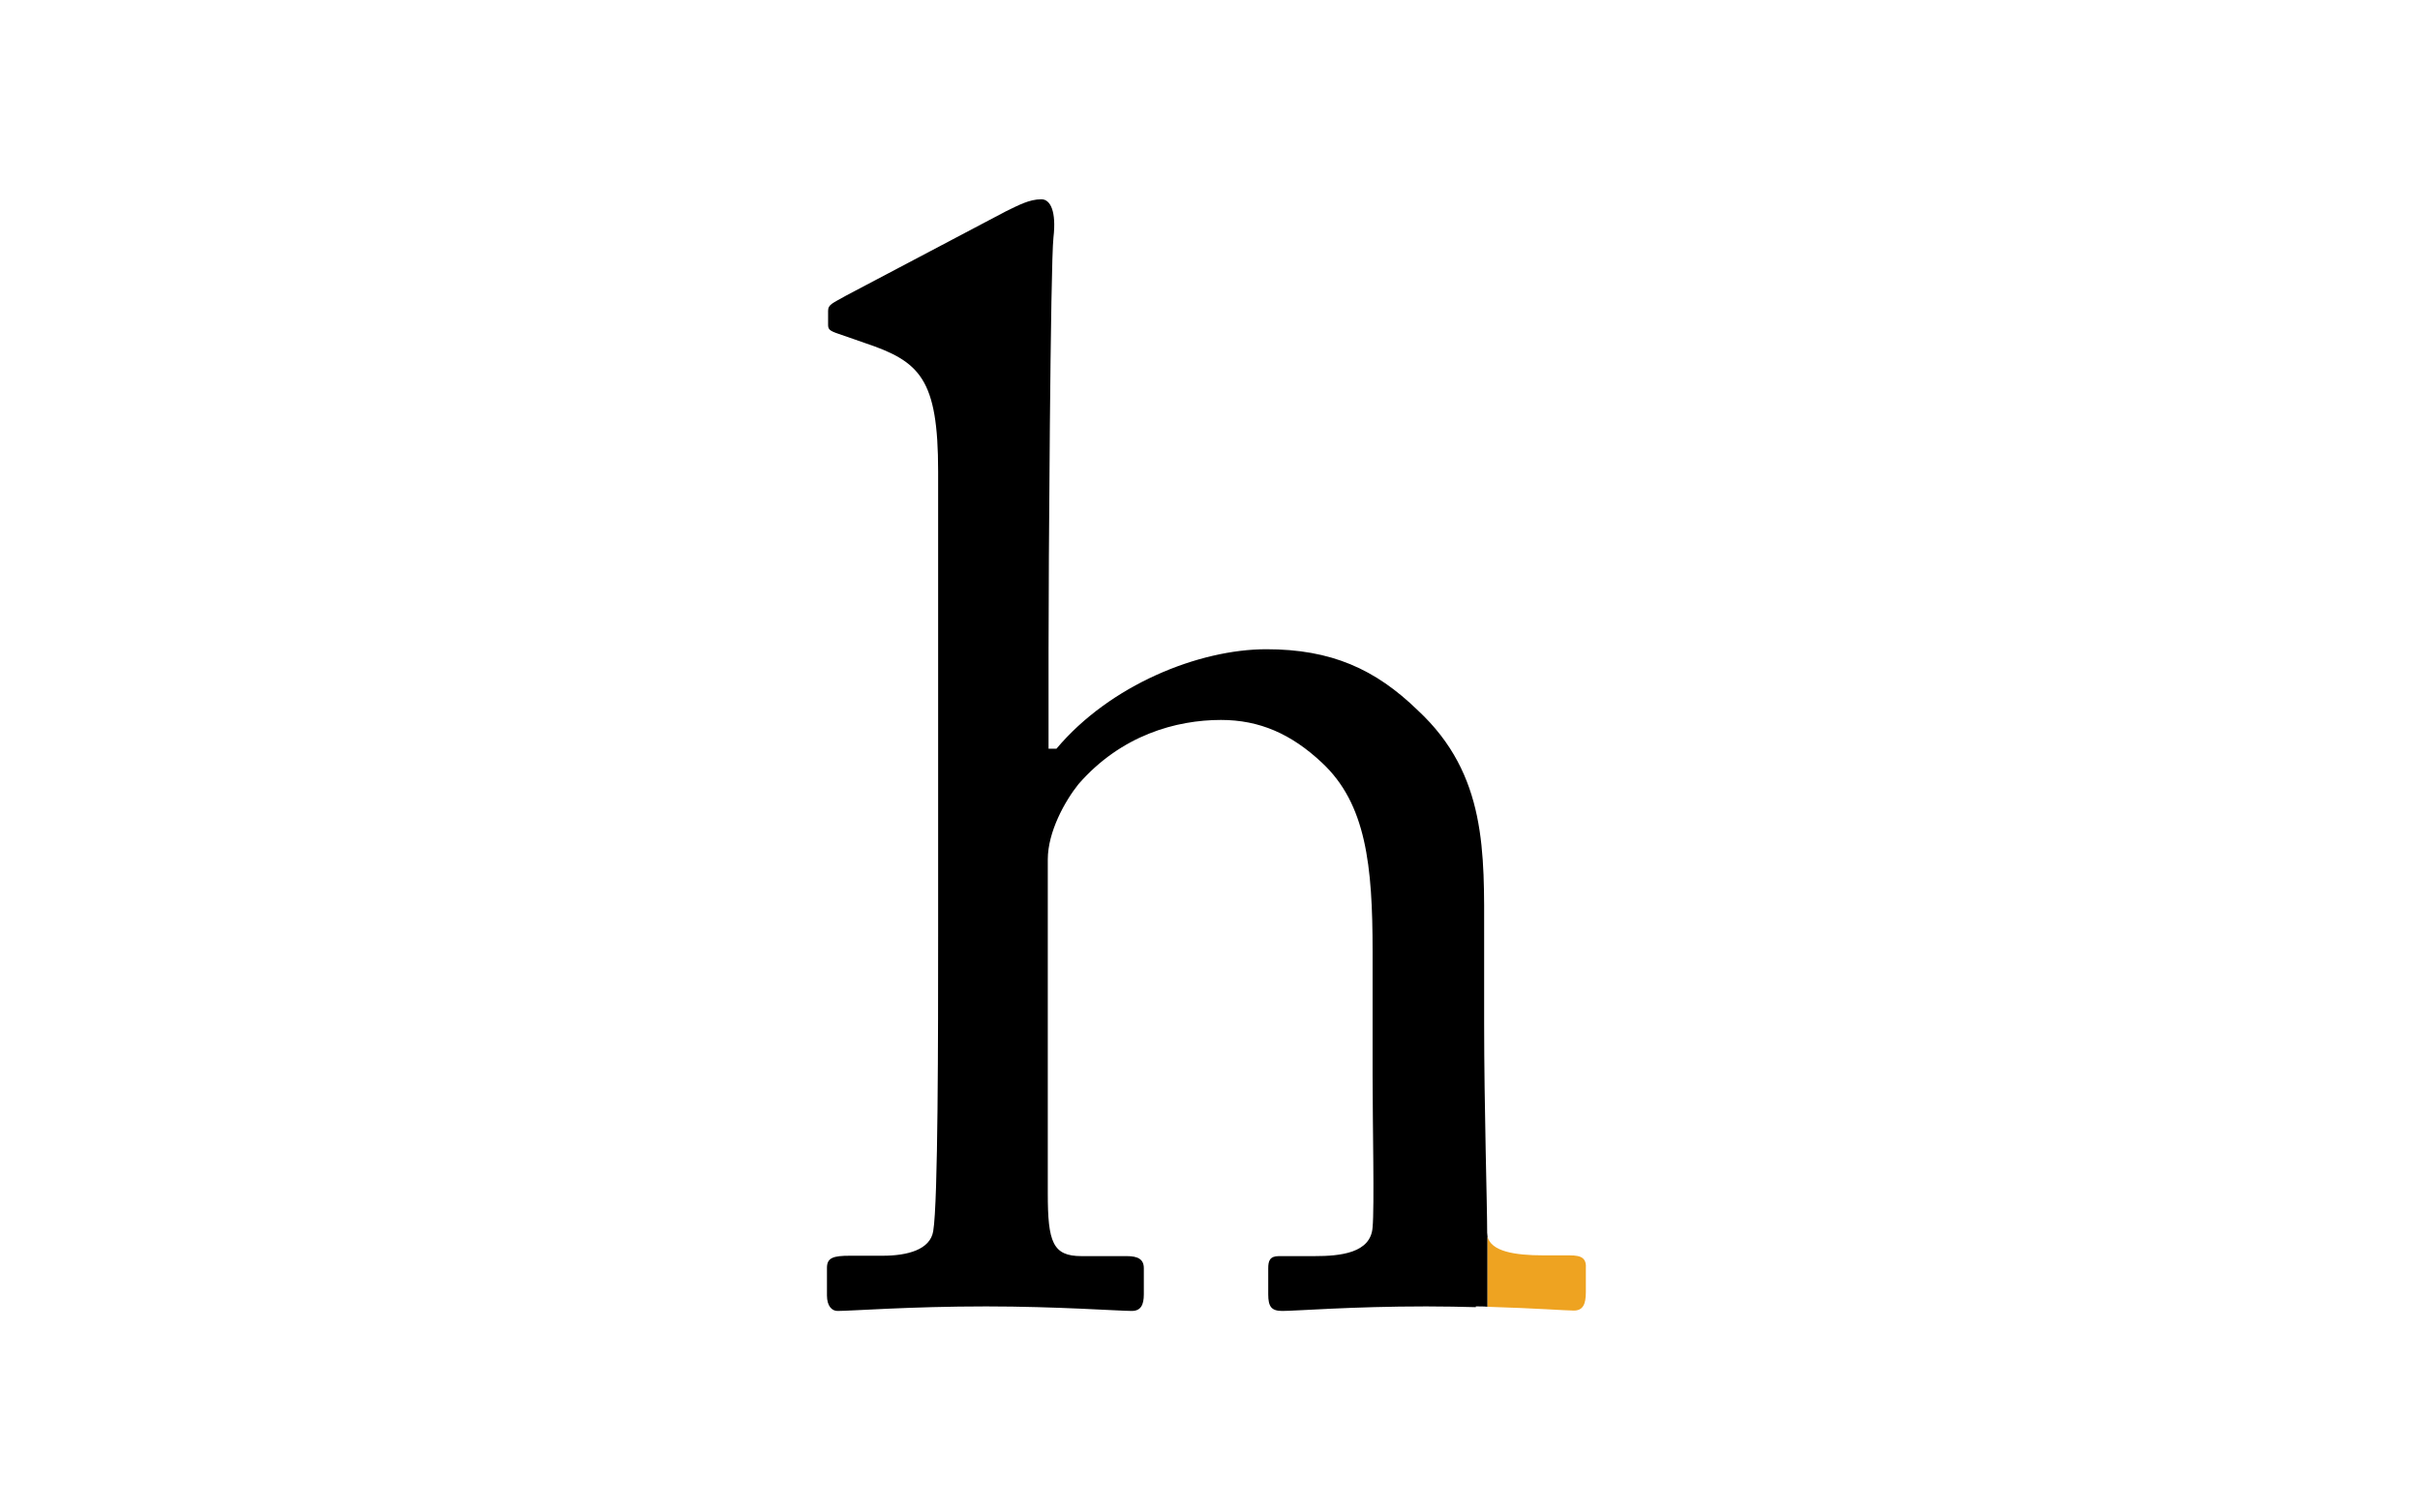
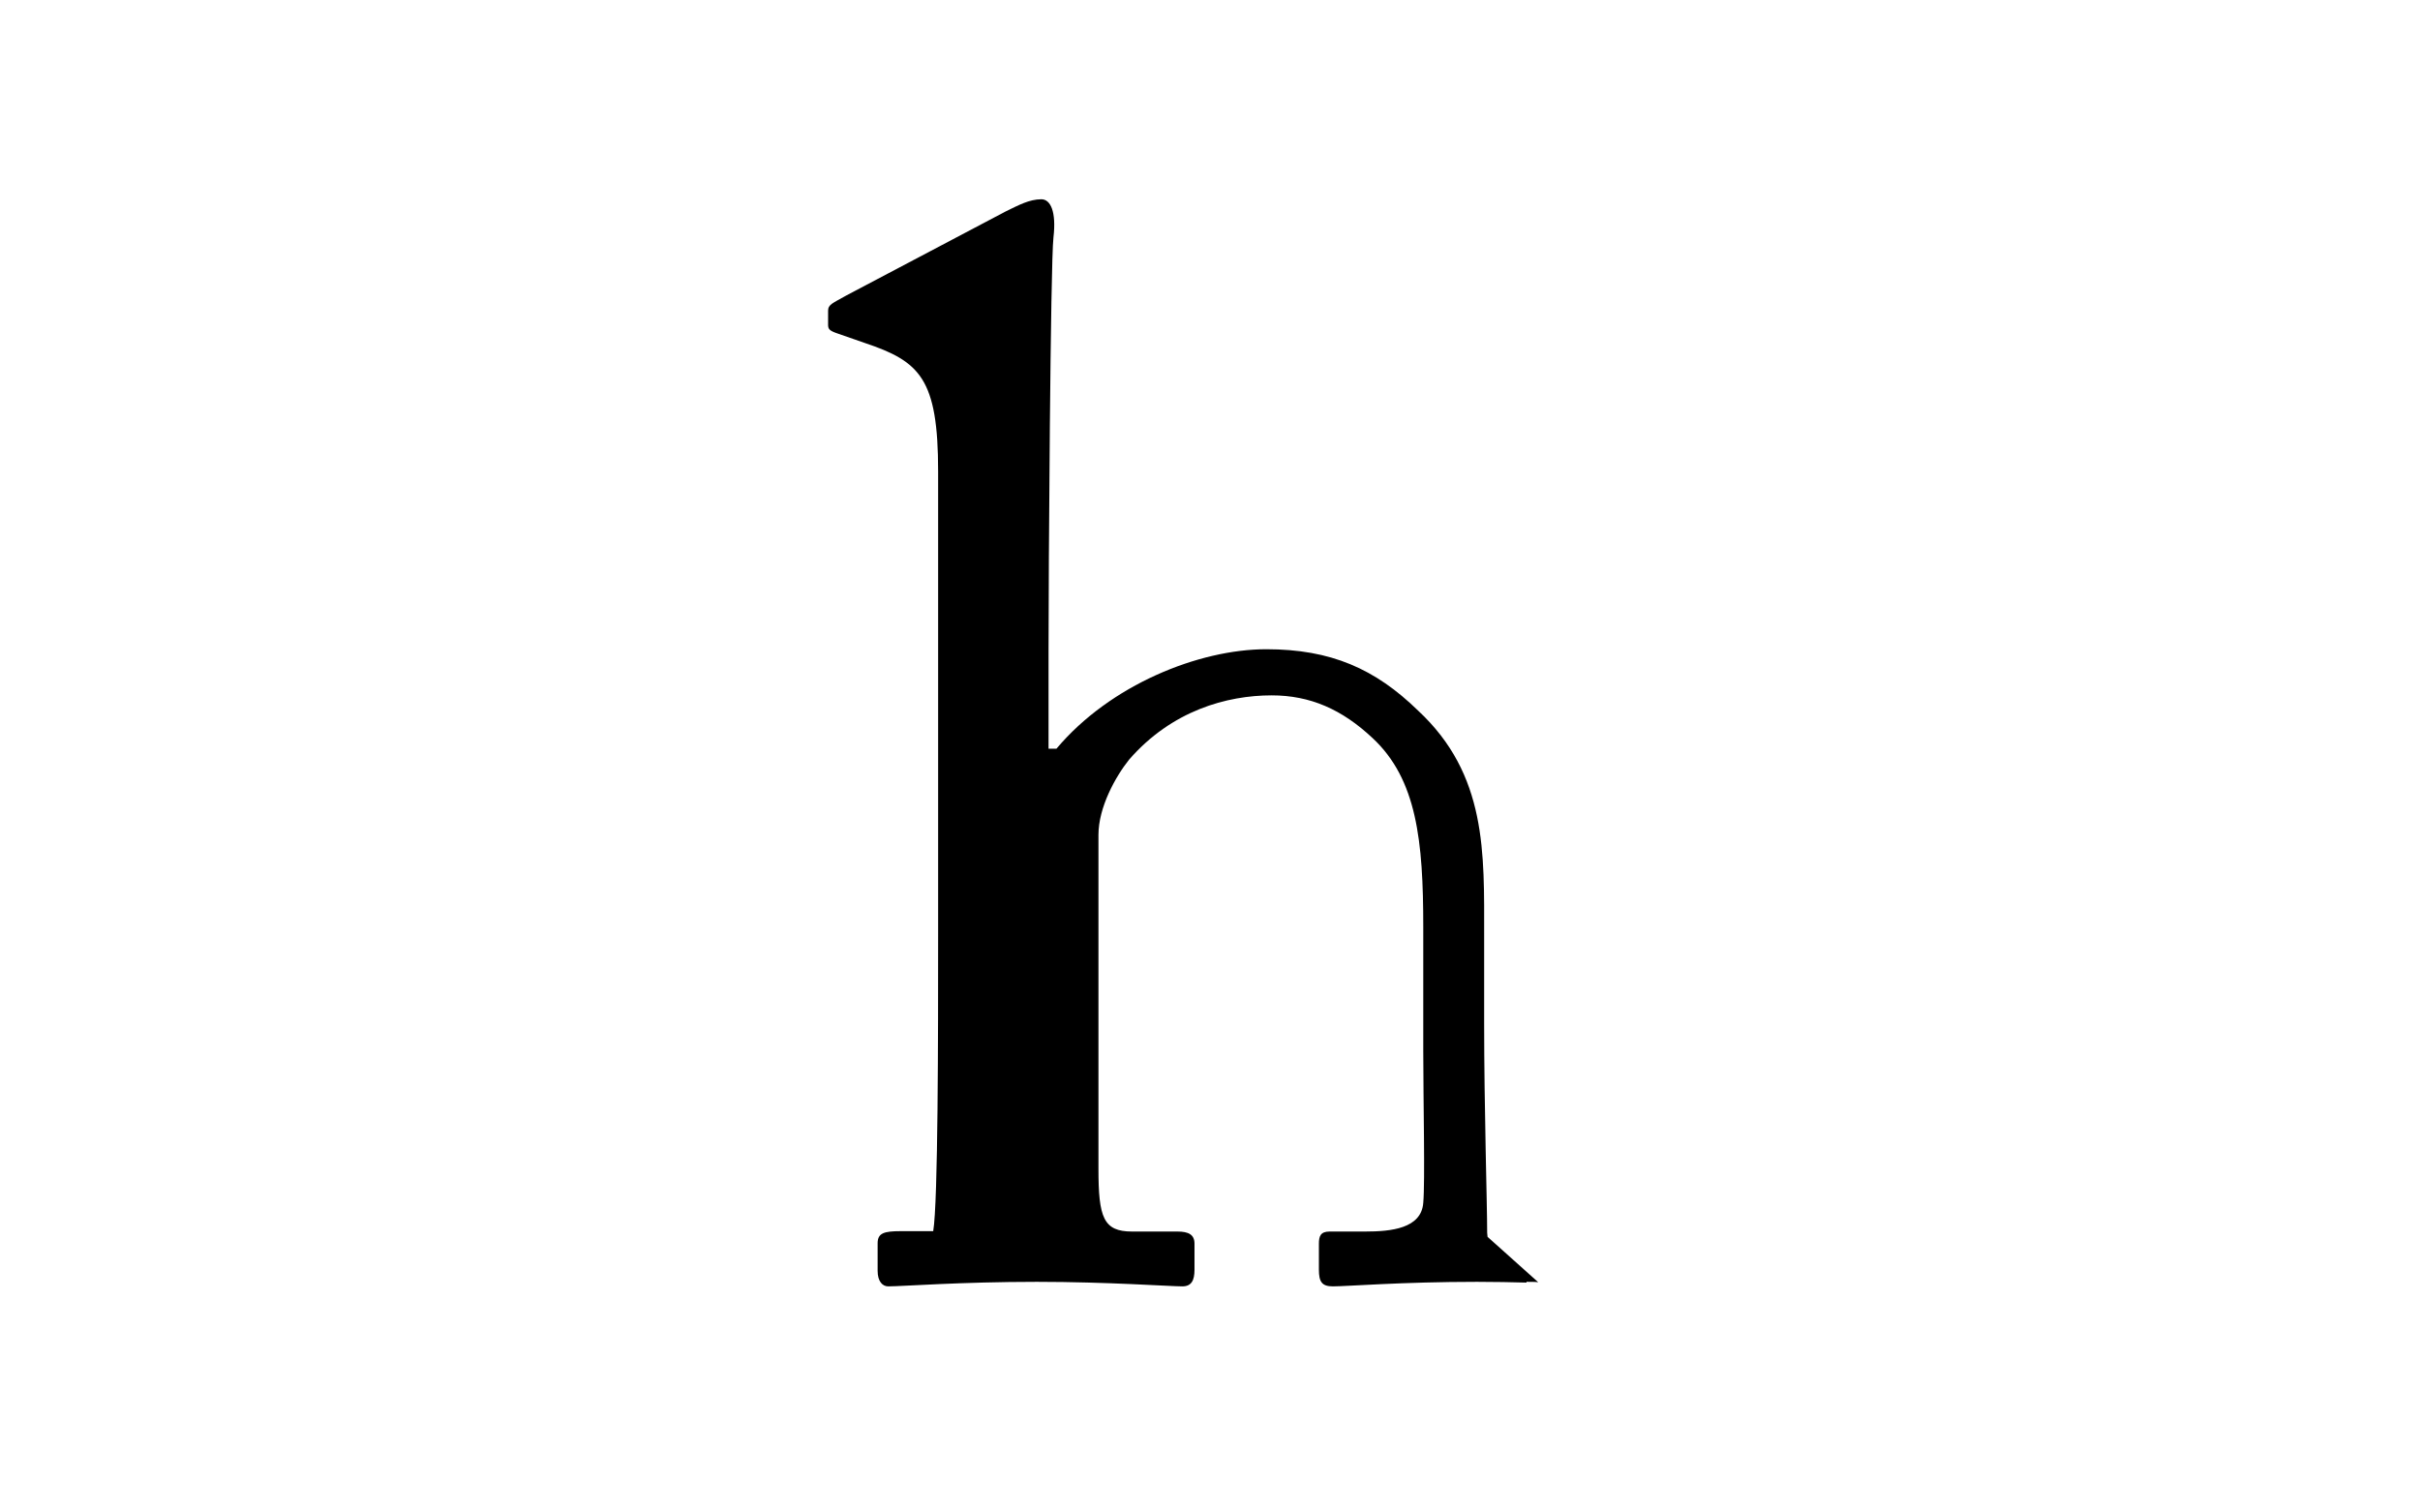
<svg xmlns="http://www.w3.org/2000/svg" version="1.1" id="Layer_1" x="0px" y="0px" viewBox="0 0 640 400" style="enable-background:new 0 0 640 400;" xml:space="preserve">
  <style type="text/css">
	.st0{fill:#EEA321;}
</style>
  <title>Artboard 1</title>
  <g>
-     <path d="M393.4,327.1c0,0-0.1-0.9-0.1-1.1c0-7.6-0.8-32.9-0.8-55.5v-23c0-21.9,0.8-42.6-17.5-59.6c-11.3-11-23-16.2-40.1-16.2   c-17.8,0-41.3,9.4-55.5,26.3h-2.1v-25.8c0-20.2,0.5-102.5,1.3-109.4s-0.8-10.1-3.2-10.1c-3.2,0-6.1,1.6-9.4,3.2l-42.1,22.2   c-3.7,2.1-4.9,2.4-4.9,4.1v3.7c0,1.2,0.4,1.6,2.8,2.4l6.9,2.4c14.6,4.9,19.4,9.4,19.4,34V247c0,26.4,0,70.9-1.3,78.6   c-0.8,4.9-6.8,6.5-13.4,6.5h-8.6c-4.4,0-6.1,0.5-6.1,3.2v7.3c0,2.8,1.3,4.1,2.8,4.1c3.7,0,19.1-1.2,39.3-1.2   c18.6,0,35.3,1.2,38.5,1.2c2.4,0,3.2-1.6,3.2-4.4v-6.9c0-2.4-1.6-3.2-4.5-3.2h-12c-7.6,0-8.9-3.7-8.9-16.6v-88.3   c0-7.3,4.5-15.4,8.1-19.9c11.3-13,25.9-17,37.7-17c10.2,0,18.6,3.7,26.7,11.3c11.7,10.9,13.4,27.2,13.4,49.9v32.9   c0,13,0.5,34.5,0,40.1c-0.5,6.8-8.5,7.6-15.4,7.6h-9.4c-2.4,0-2.8,1.3-2.8,3.2v6.9c0,3.2,0.8,4.4,3.7,4.4c3.7,0,18.3-1.2,38.1-1.2   c4.9,0,9.2,0.1,13.1,0.2c0-0.1,0-0.1,0-0.2c1,0,2.3,0,3.1,0.1L393.4,327.1L393.4,327.1z" />
-     <path class="st0" d="M415.1,332h-6.9c-7.8,0-13.8-1.1-14.8-4.9v18.5c13.1,0.4,20.8,1,22.8,1c2.4,0,3.2-1.6,3.2-4.9v-6.1   C419.6,332.8,418.4,332,415.1,332z" />
+     <path d="M393.4,327.1c0,0-0.1-0.9-0.1-1.1c0-7.6-0.8-32.9-0.8-55.5v-23c0-21.9,0.8-42.6-17.5-59.6c-11.3-11-23-16.2-40.1-16.2   c-17.8,0-41.3,9.4-55.5,26.3h-2.1v-25.8c0-20.2,0.5-102.5,1.3-109.4s-0.8-10.1-3.2-10.1c-3.2,0-6.1,1.6-9.4,3.2l-42.1,22.2   c-3.7,2.1-4.9,2.4-4.9,4.1v3.7c0,1.2,0.4,1.6,2.8,2.4l6.9,2.4c14.6,4.9,19.4,9.4,19.4,34V247c0,26.4,0,70.9-1.3,78.6   h-8.6c-4.4,0-6.1,0.5-6.1,3.2v7.3c0,2.8,1.3,4.1,2.8,4.1c3.7,0,19.1-1.2,39.3-1.2   c18.6,0,35.3,1.2,38.5,1.2c2.4,0,3.2-1.6,3.2-4.4v-6.9c0-2.4-1.6-3.2-4.5-3.2h-12c-7.6,0-8.9-3.7-8.9-16.6v-88.3   c0-7.3,4.5-15.4,8.1-19.9c11.3-13,25.9-17,37.7-17c10.2,0,18.6,3.7,26.7,11.3c11.7,10.9,13.4,27.2,13.4,49.9v32.9   c0,13,0.5,34.5,0,40.1c-0.5,6.8-8.5,7.6-15.4,7.6h-9.4c-2.4,0-2.8,1.3-2.8,3.2v6.9c0,3.2,0.8,4.4,3.7,4.4c3.7,0,18.3-1.2,38.1-1.2   c4.9,0,9.2,0.1,13.1,0.2c0-0.1,0-0.1,0-0.2c1,0,2.3,0,3.1,0.1L393.4,327.1L393.4,327.1z" />
  </g>
</svg>